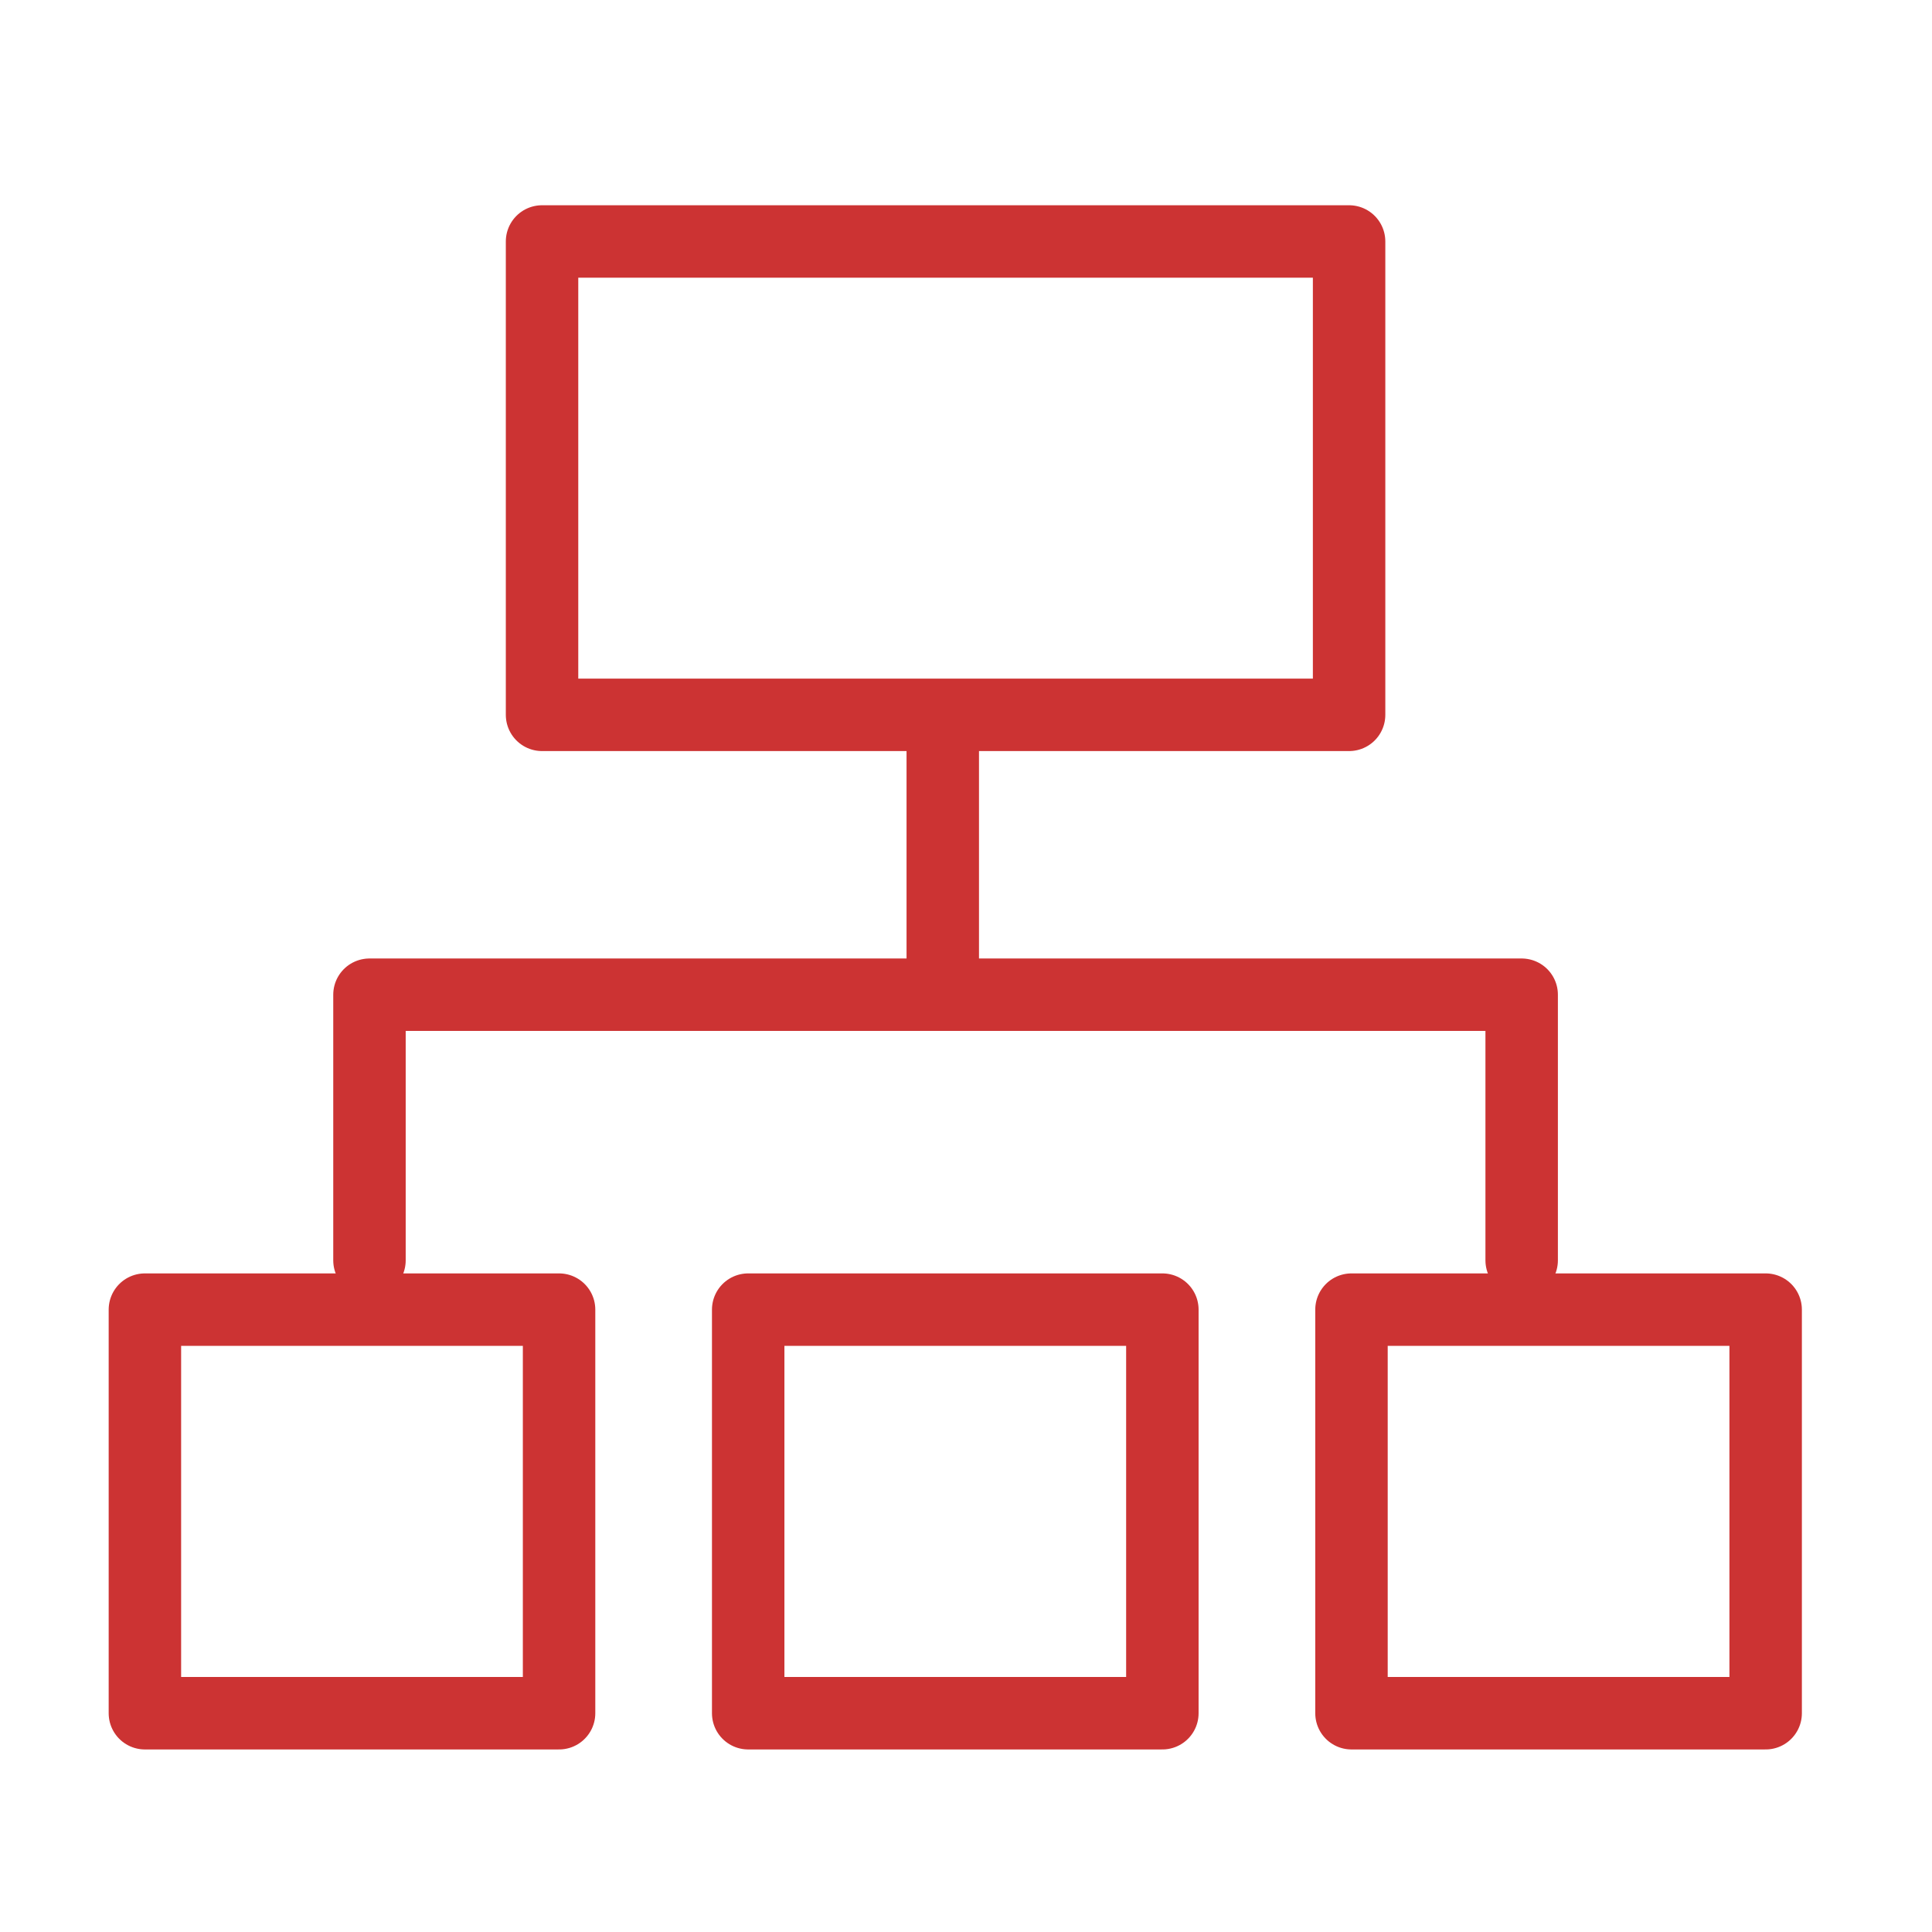
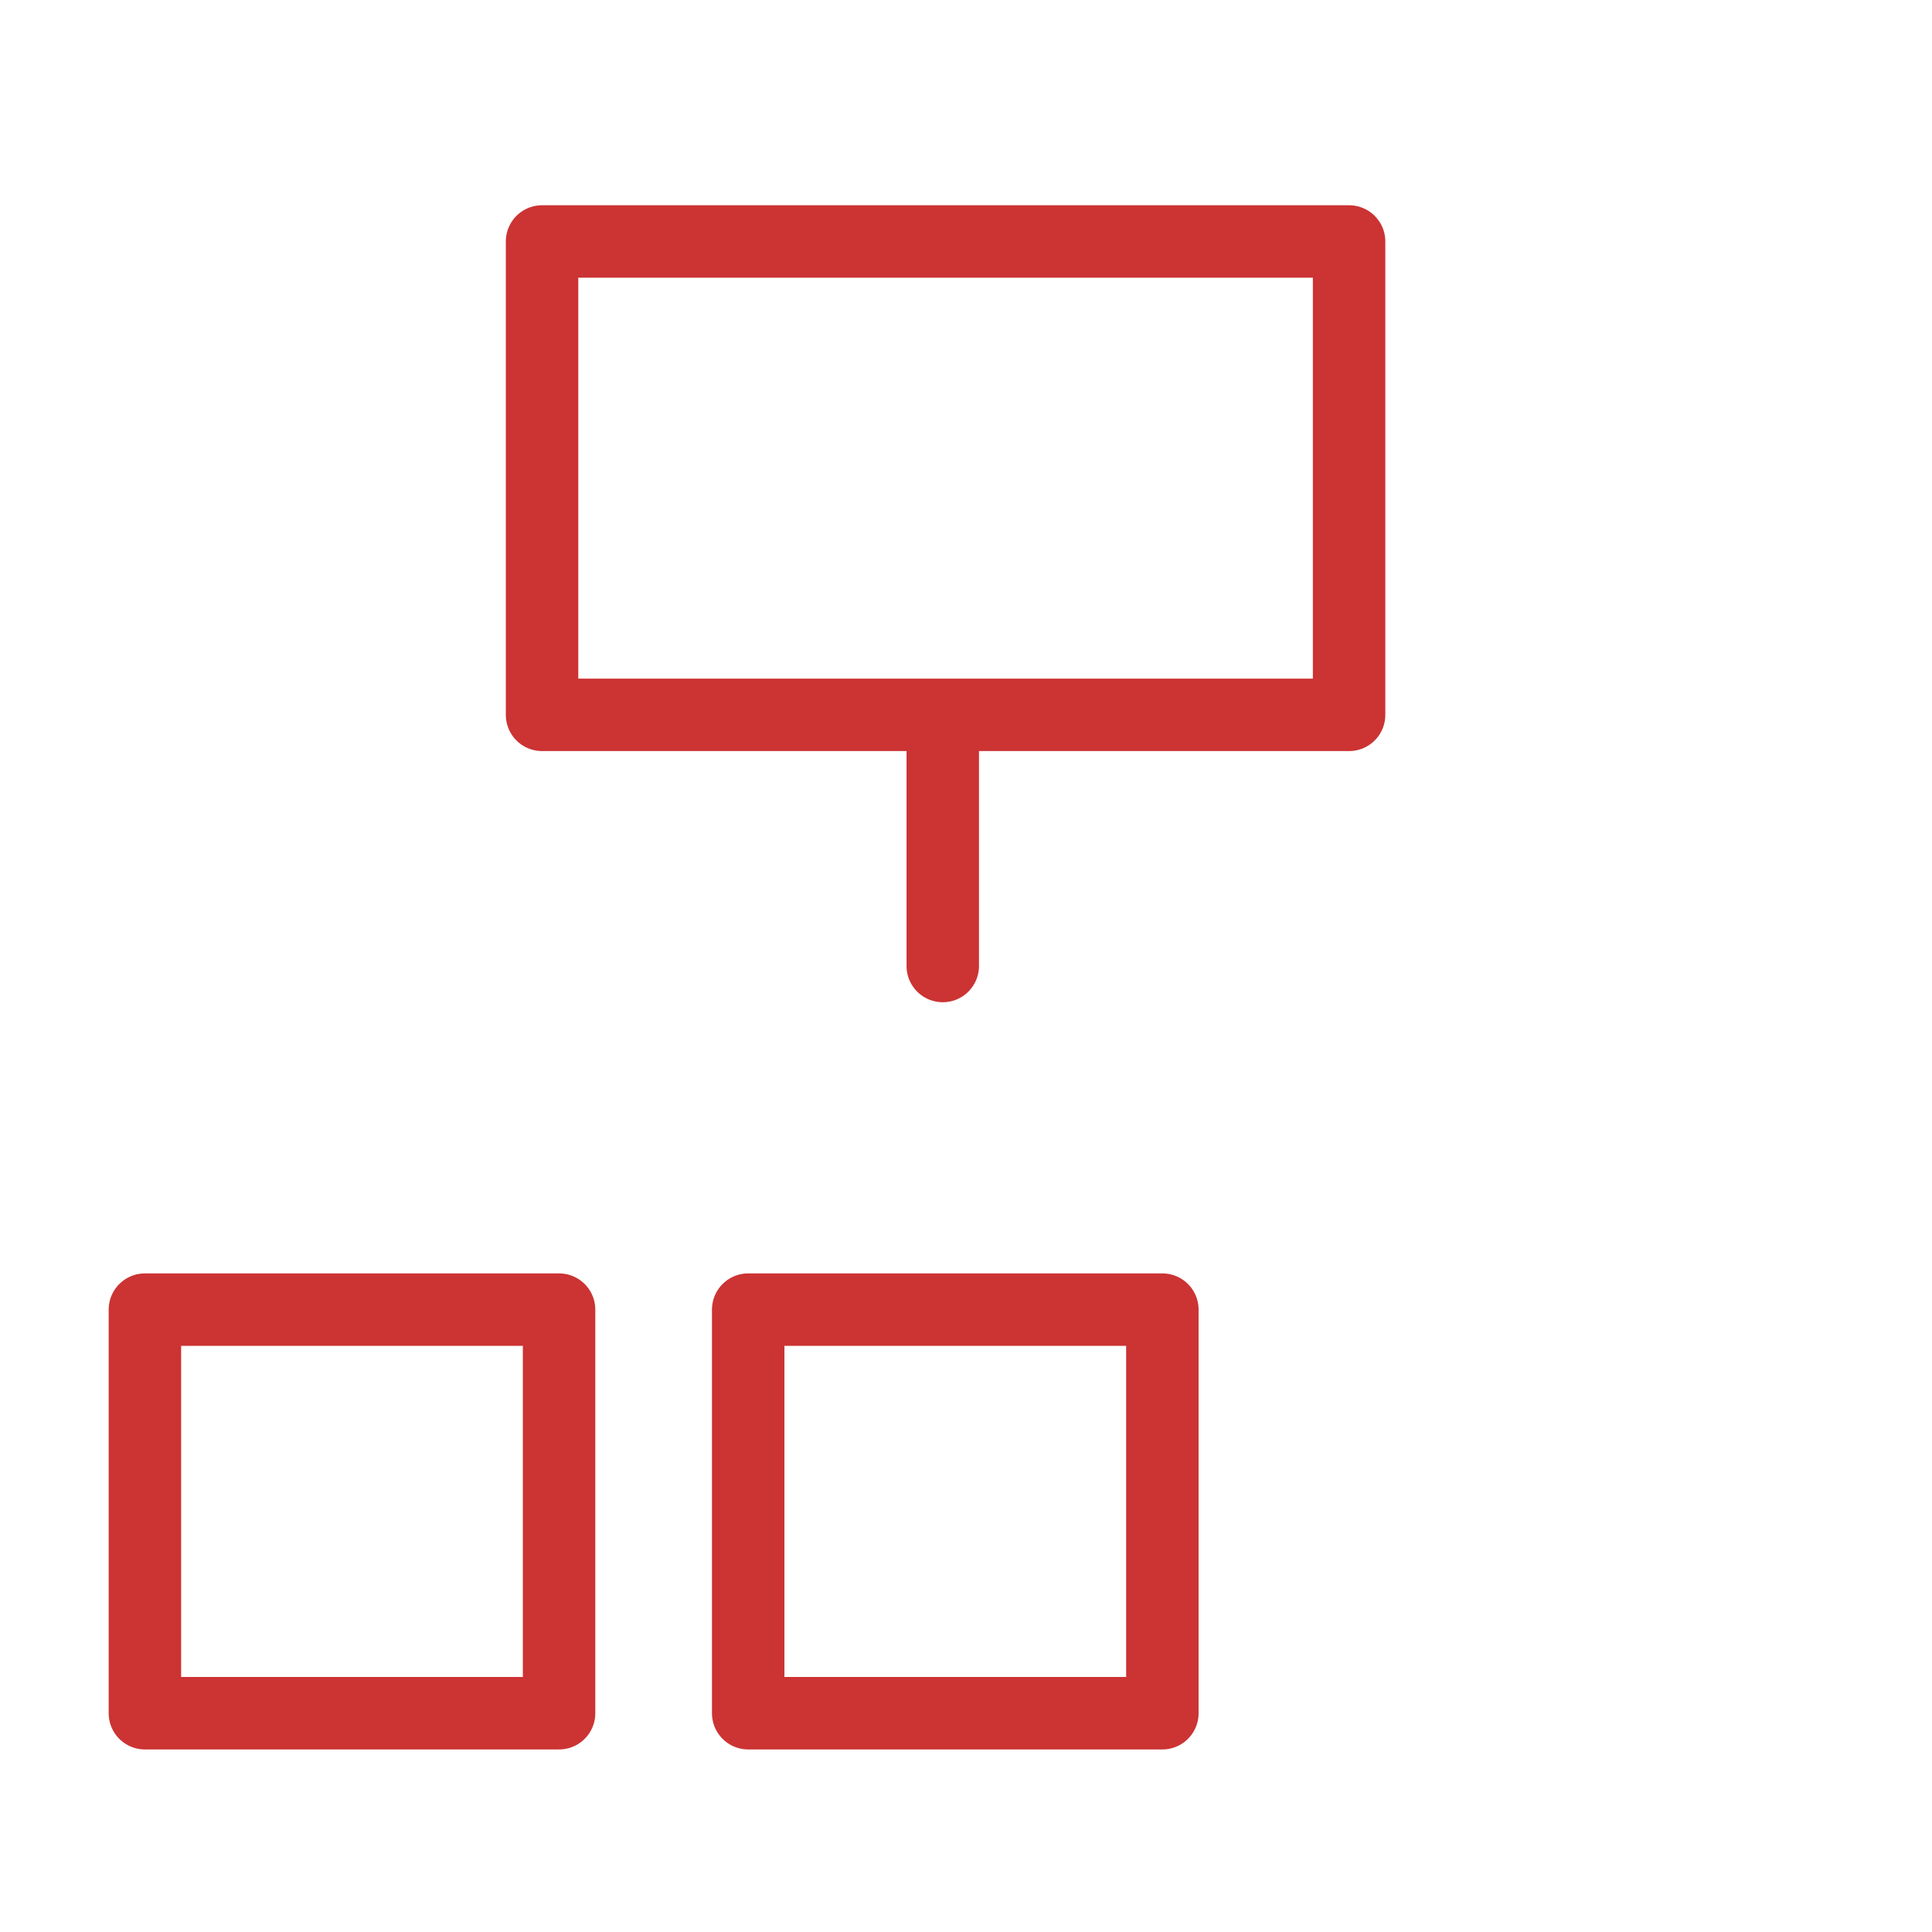
<svg xmlns="http://www.w3.org/2000/svg" width="80px" height="80px" viewBox="0 0 80 80" version="1.1">
  <title>图标/渠道拓展</title>
  <desc>Created with Sketch.</desc>
  <g id="图标/渠道拓展" stroke="none" stroke-width="1" fill="none" fill-rule="evenodd" stroke-linecap="round" stroke-linejoin="round">
    <polygon id="Stroke-1" stroke="#CC3333" stroke-width="3" points="22.445 29.6 55.863 29.6 55.863 9.999 22.445 9.999" />
-     <polyline id="Stroke-3" stroke="#CC3333" stroke-width="3" points="15.299 52.189 15.299 41.189 63.009 41.189 63.009 52.189" />
    <polygon id="Stroke-4" stroke="#CC3333" stroke-width="3" points="6 70.941 23.15 70.941 23.15 54.229 6 54.229" />
    <polygon id="Stroke-6" stroke="#CC3333" stroke-width="3" points="30.981 70.941 48.131 70.941 48.131 54.229 30.981 54.229" />
-     <polygon id="Stroke-7" stroke="#CC3333" stroke-width="3" points="55.962 70.941 73.112 70.941 73.112 54.229 55.962 54.229" />
    <line x1="39.038" y1="29.956" x2="39.038" y2="40" id="Stroke-8" stroke="#CC3333" stroke-width="3" />
  </g>
</svg>